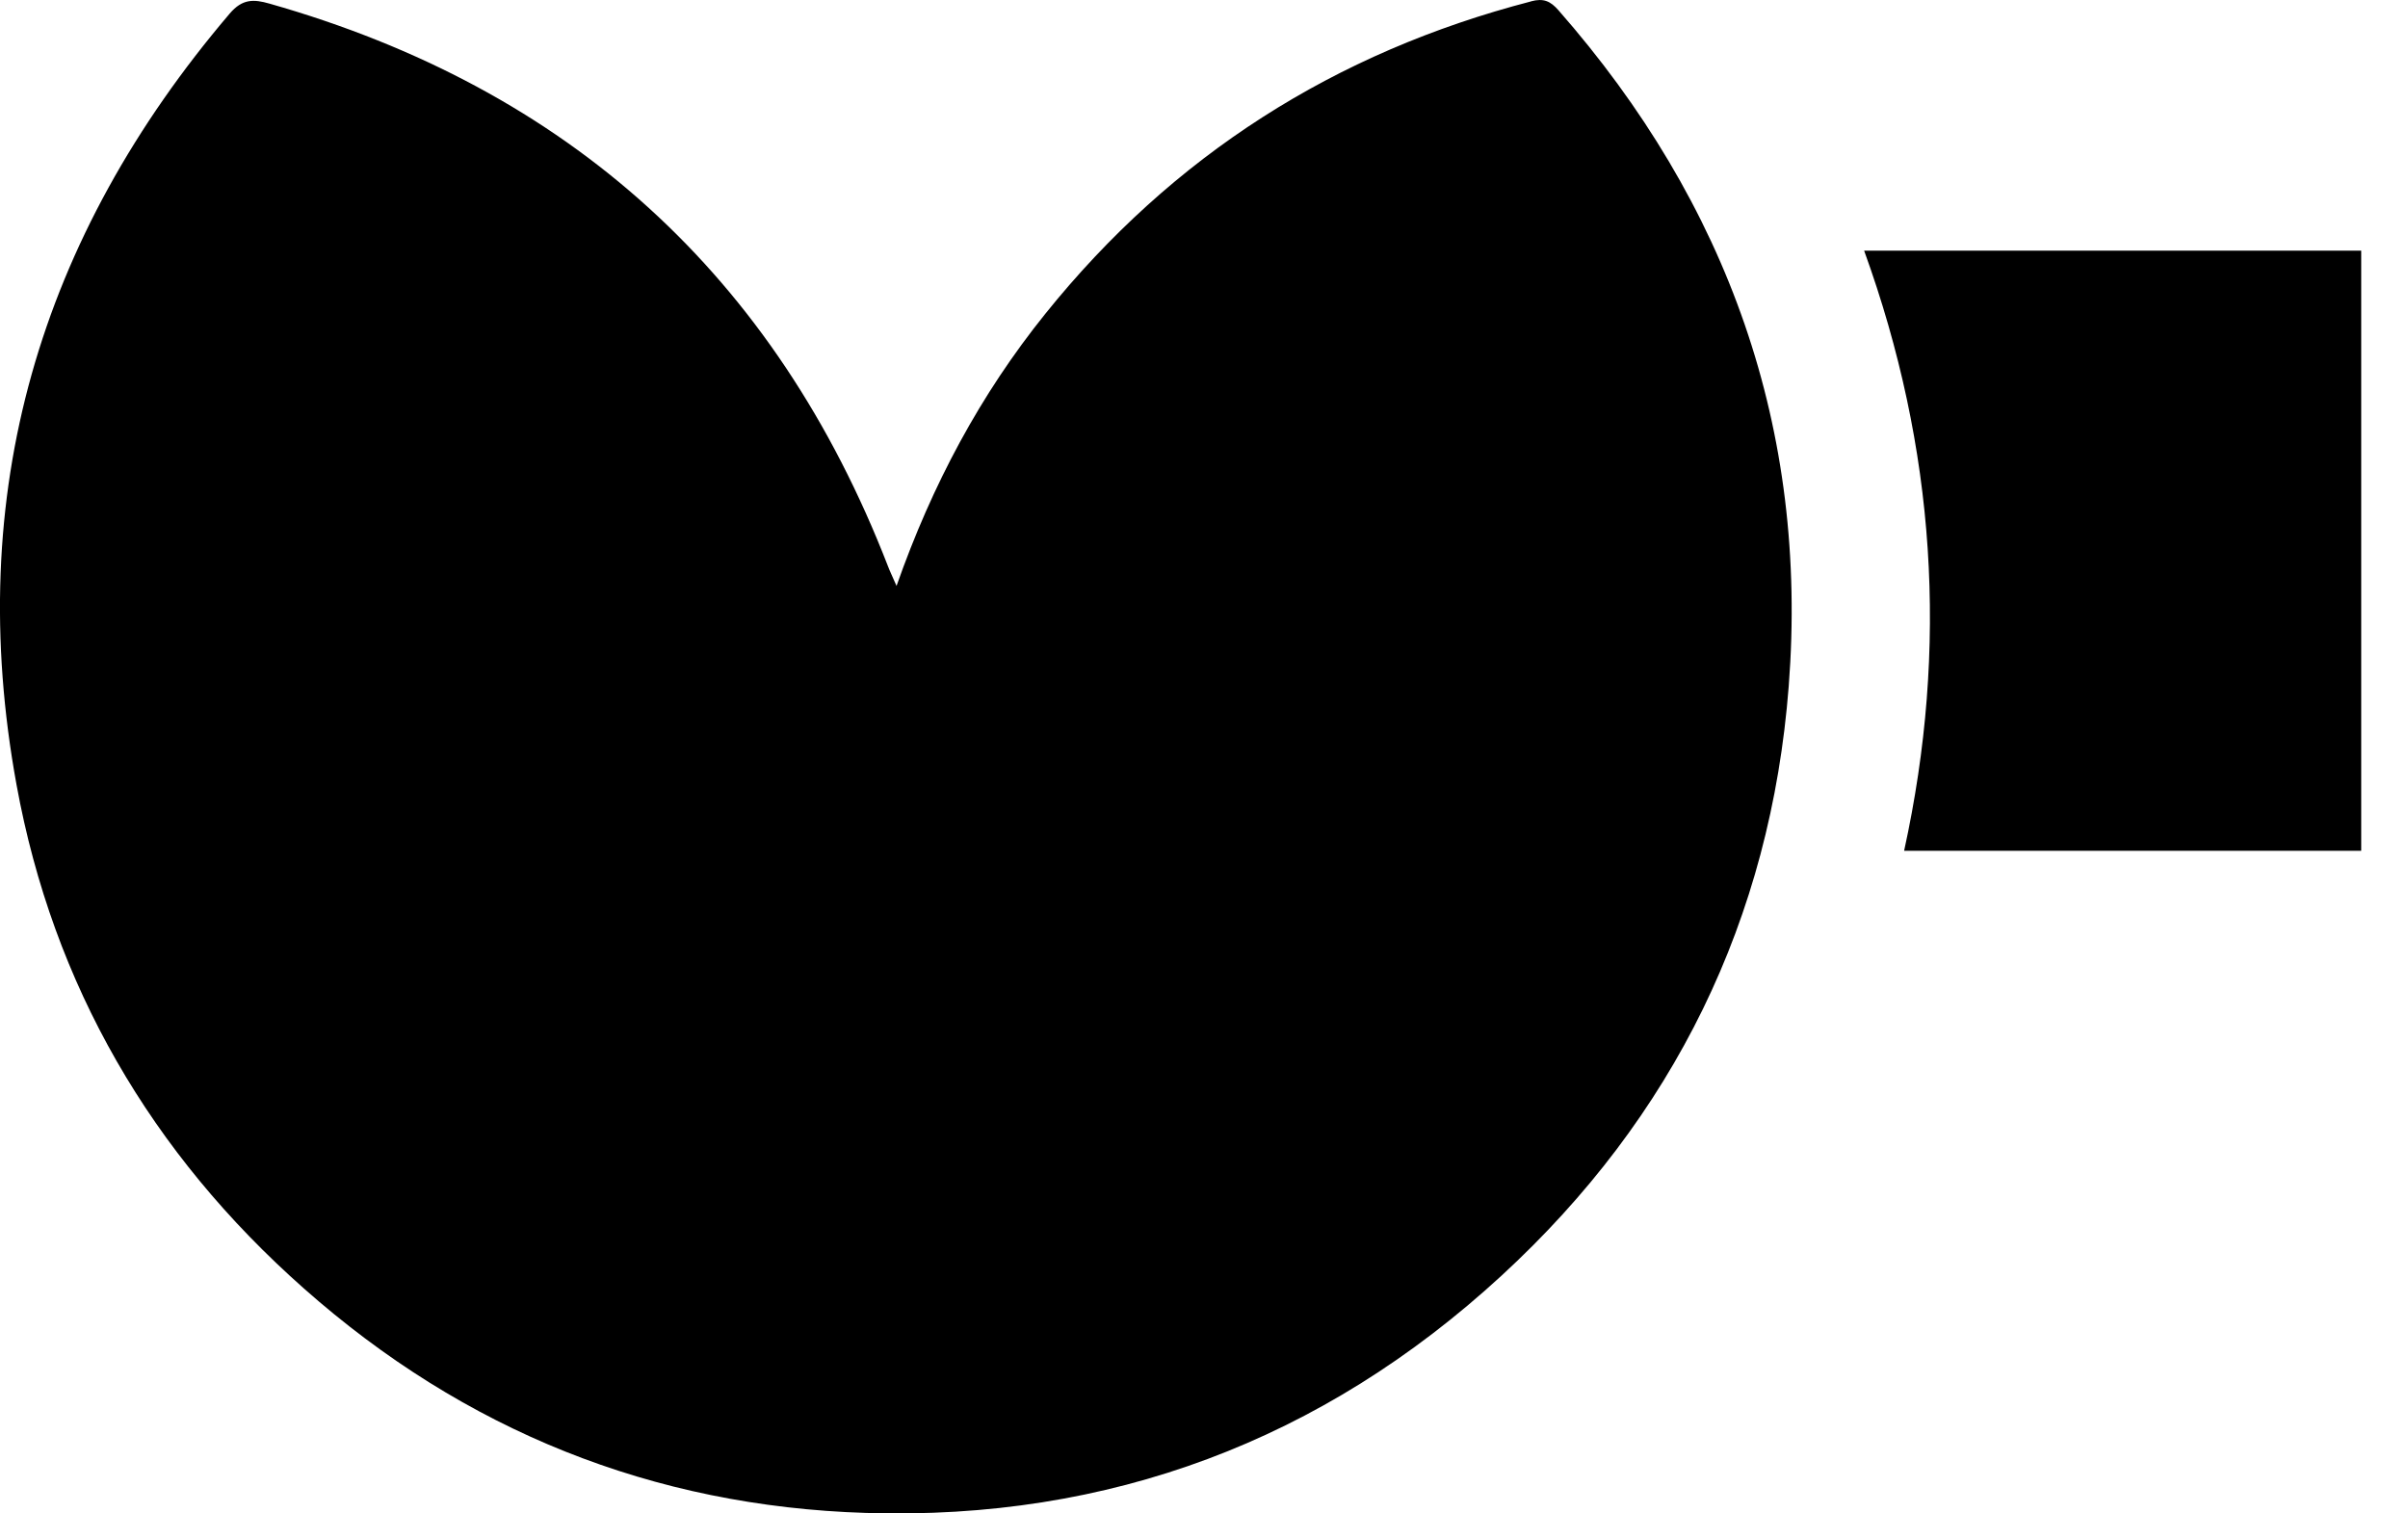
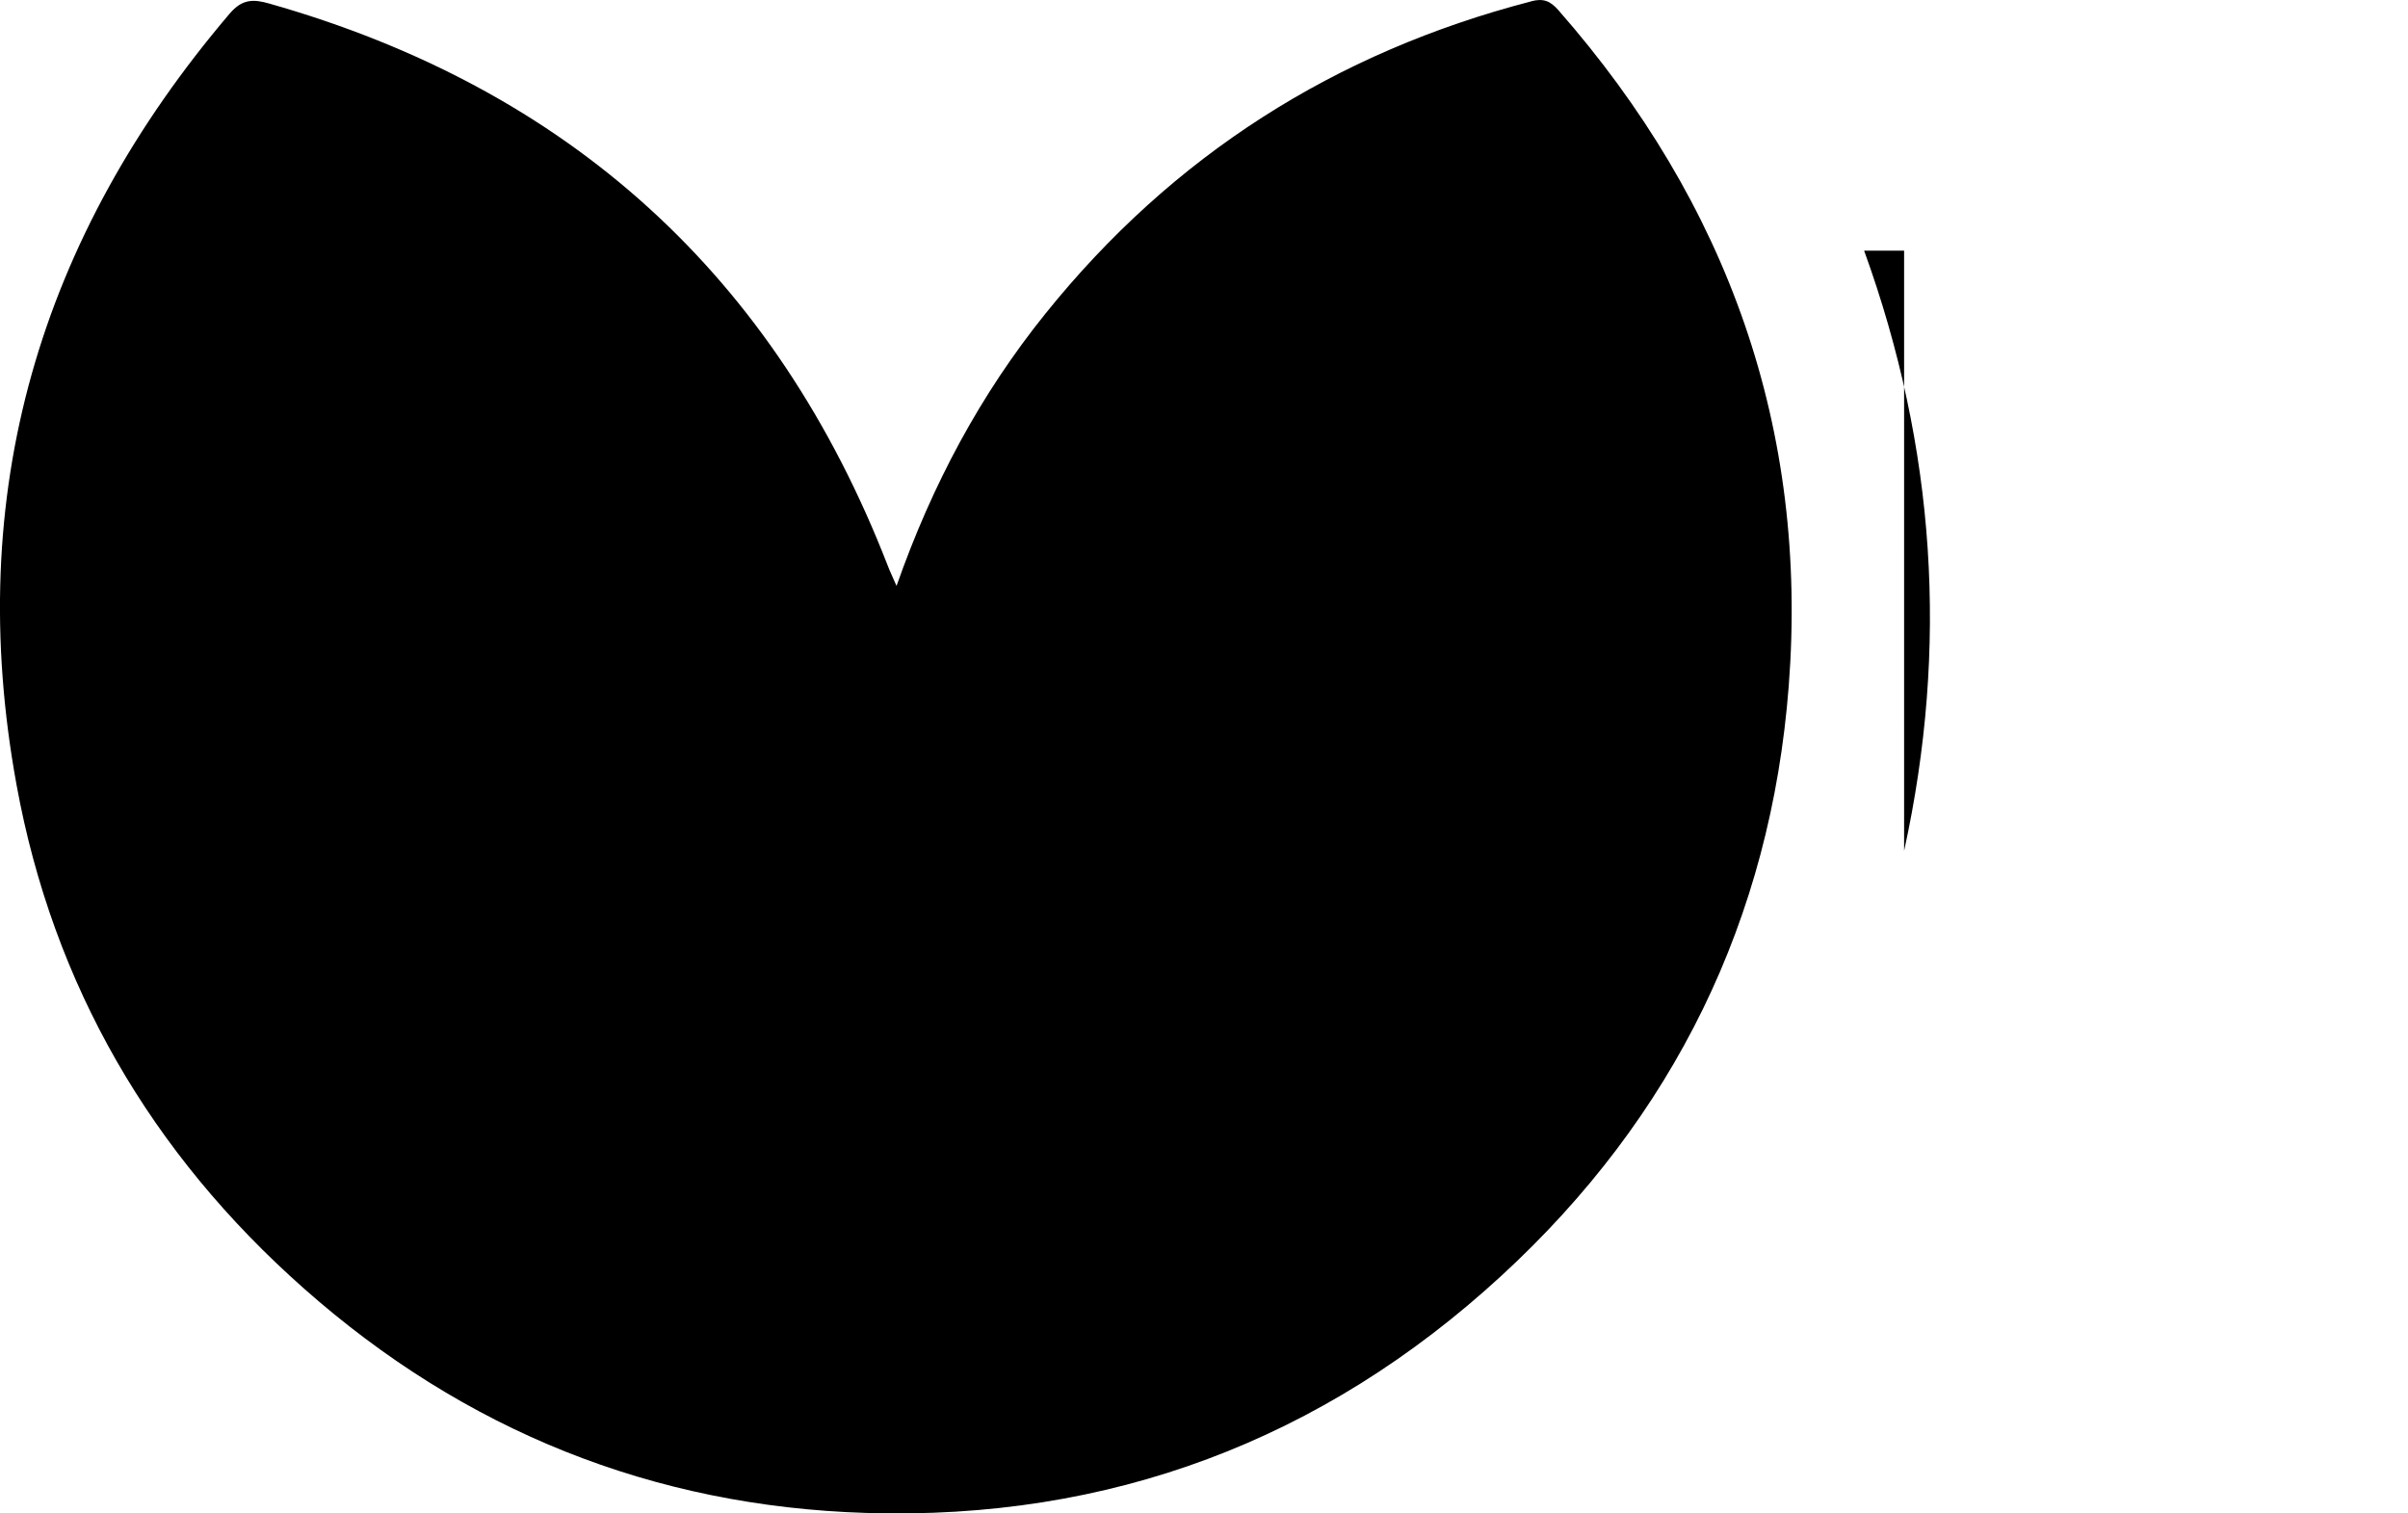
<svg xmlns="http://www.w3.org/2000/svg" fill="none" viewBox="0 0 35 22">
-   <path fill="currentColor" d="M22.255.02c-2.852.74-5.212 2.241-7.062 4.542-.941 1.17-1.642 2.475-2.162 3.955-.063-.145-.097-.213-.124-.285-1.639-4.227-4.643-6.945-8.992-8.18-.228-.065-.392-.071-.576.145C.566 3.454-.531 7.184.24 11.407c.532 2.916 1.958 5.36 4.177 7.323 2.33 2.064 5.07 3.167 8.17 3.263 3.528.11 6.628-1.048 9.236-3.448 2.506-2.305 3.914-5.182 4.176-8.57.288-3.734-.879-7.012-3.347-9.826-.117-.133-.216-.178-.398-.13Zm4.84 3.624c1.04 2.872 1.229 5.768.581 8.724h6.644V3.644h-7.225Z" />
+   <path fill="currentColor" d="M22.255.02c-2.852.74-5.212 2.241-7.062 4.542-.941 1.17-1.642 2.475-2.162 3.955-.063-.145-.097-.213-.124-.285-1.639-4.227-4.643-6.945-8.992-8.18-.228-.065-.392-.071-.576.145C.566 3.454-.531 7.184.24 11.407c.532 2.916 1.958 5.36 4.177 7.323 2.33 2.064 5.07 3.167 8.17 3.263 3.528.11 6.628-1.048 9.236-3.448 2.506-2.305 3.914-5.182 4.176-8.57.288-3.734-.879-7.012-3.347-9.826-.117-.133-.216-.178-.398-.13Zm4.84 3.624c1.04 2.872 1.229 5.768.581 8.724V3.644h-7.225Z" />
</svg>